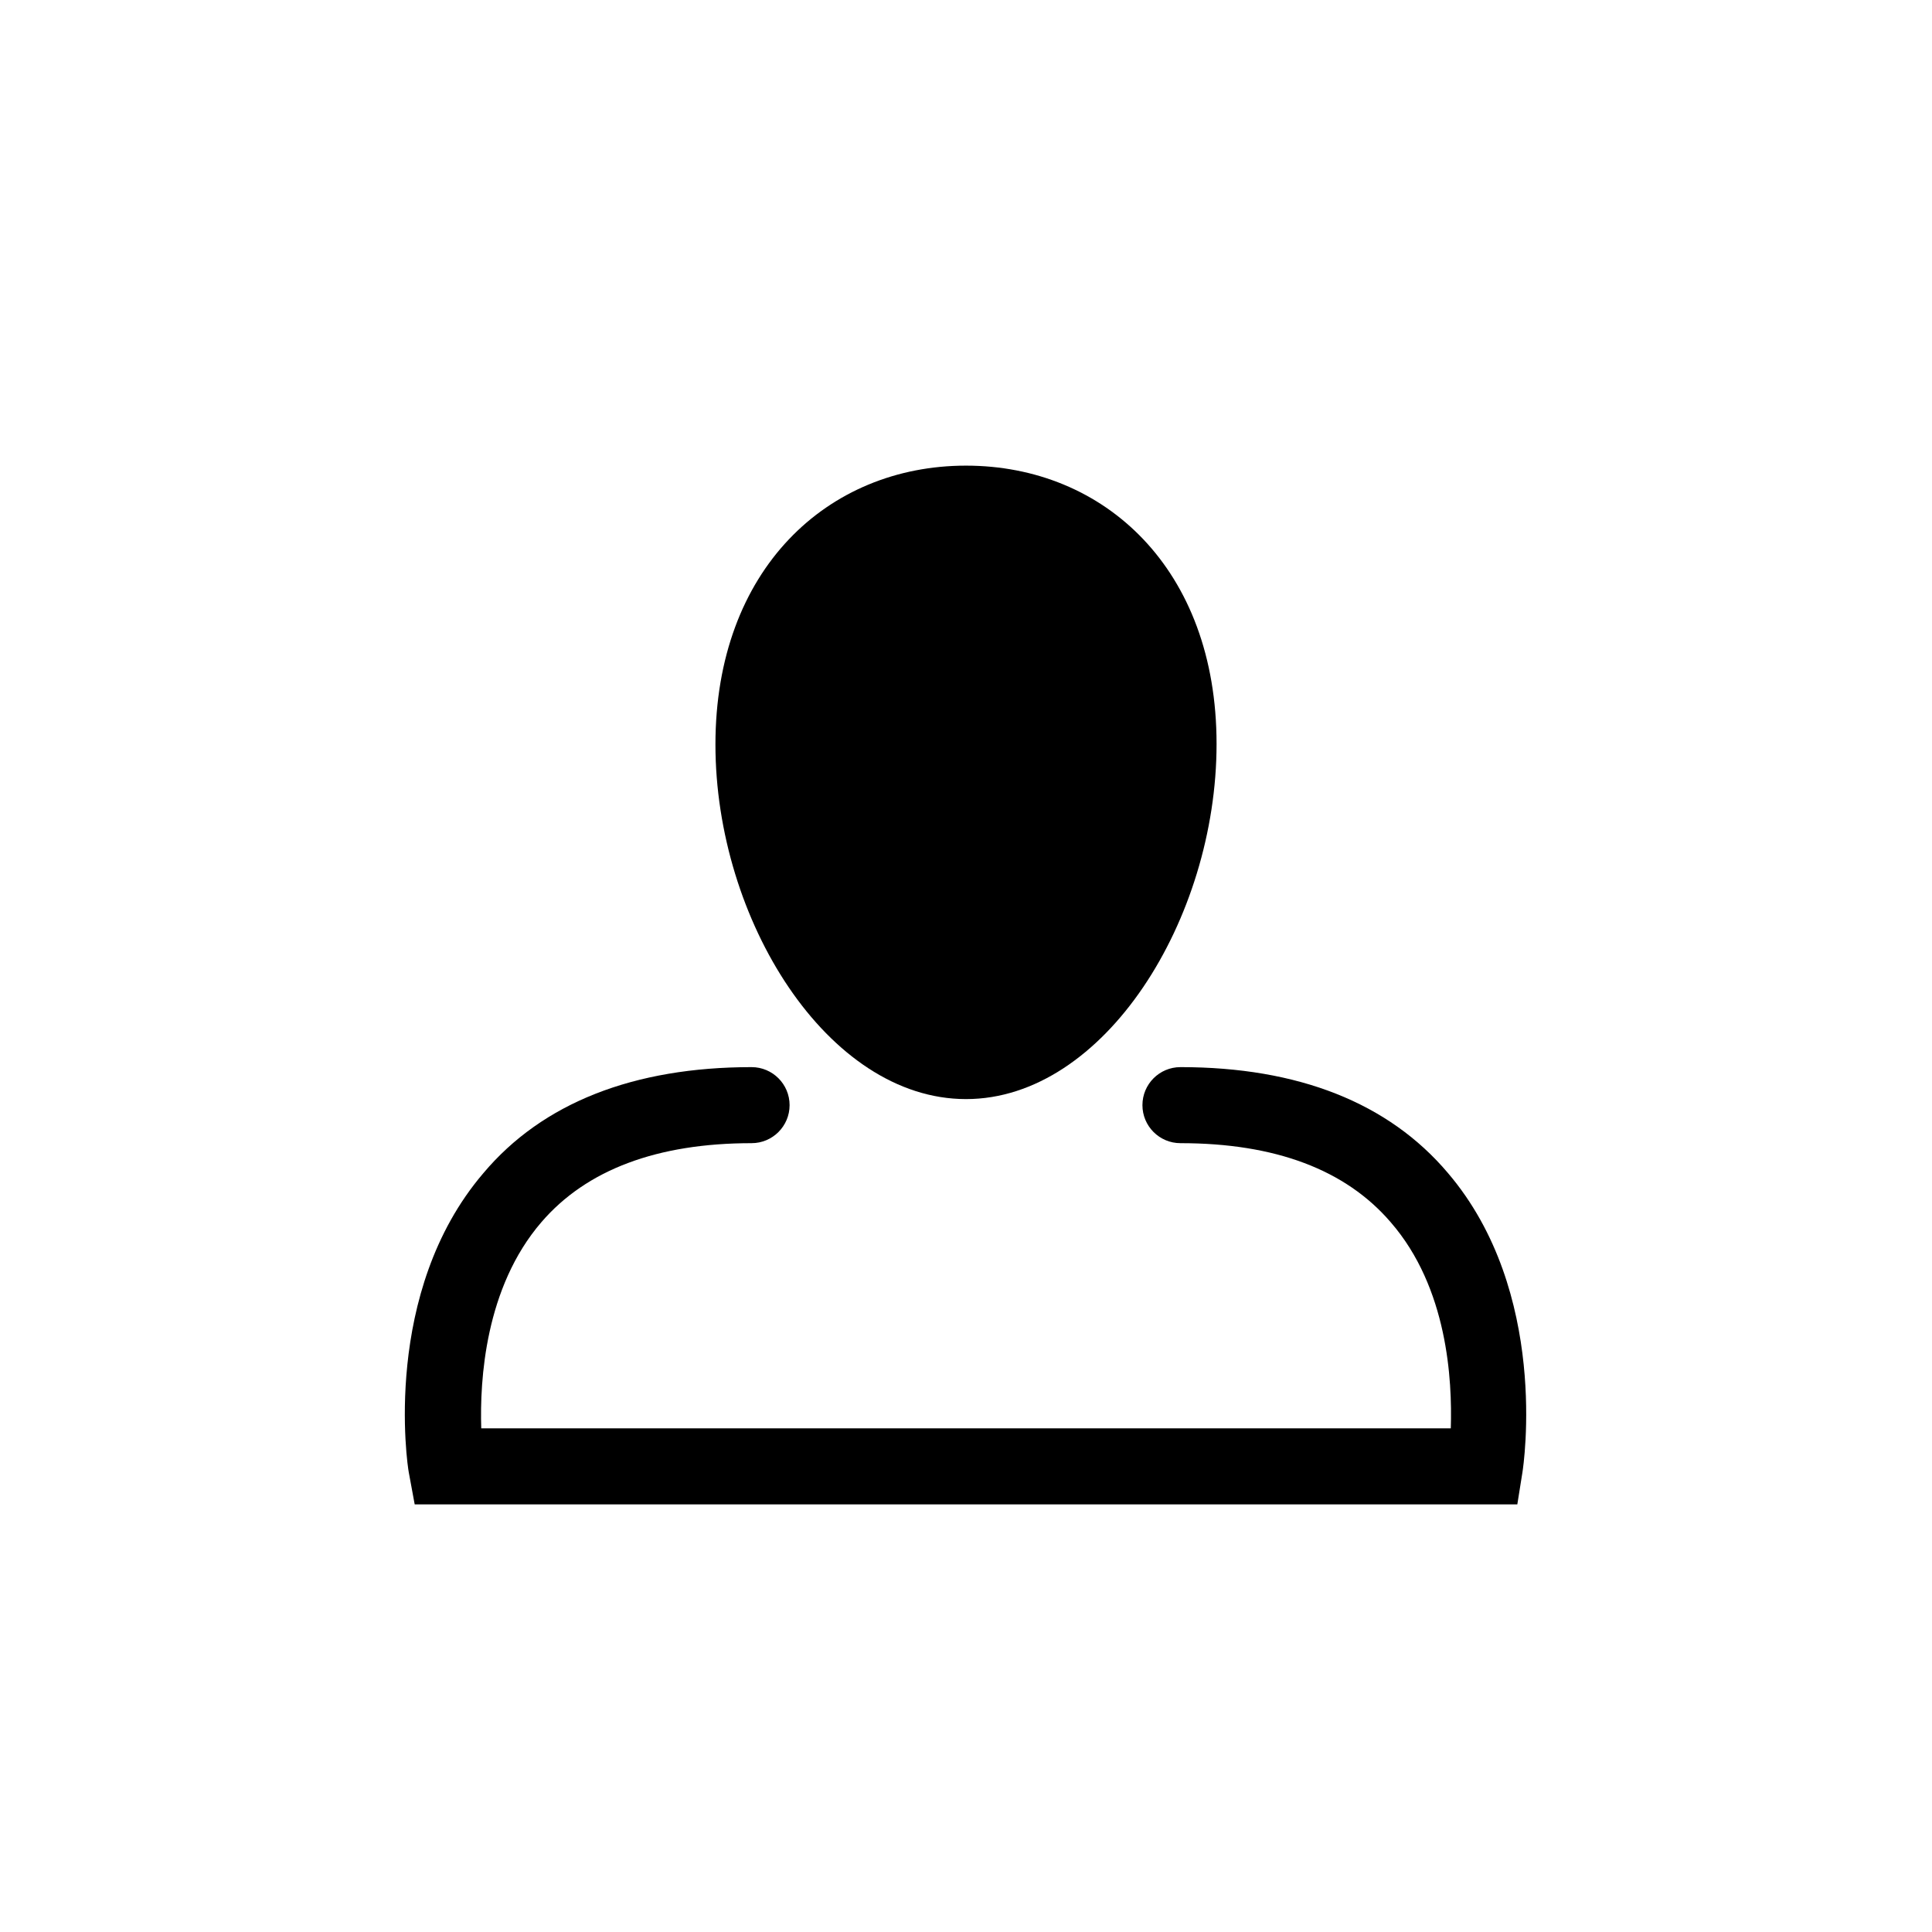
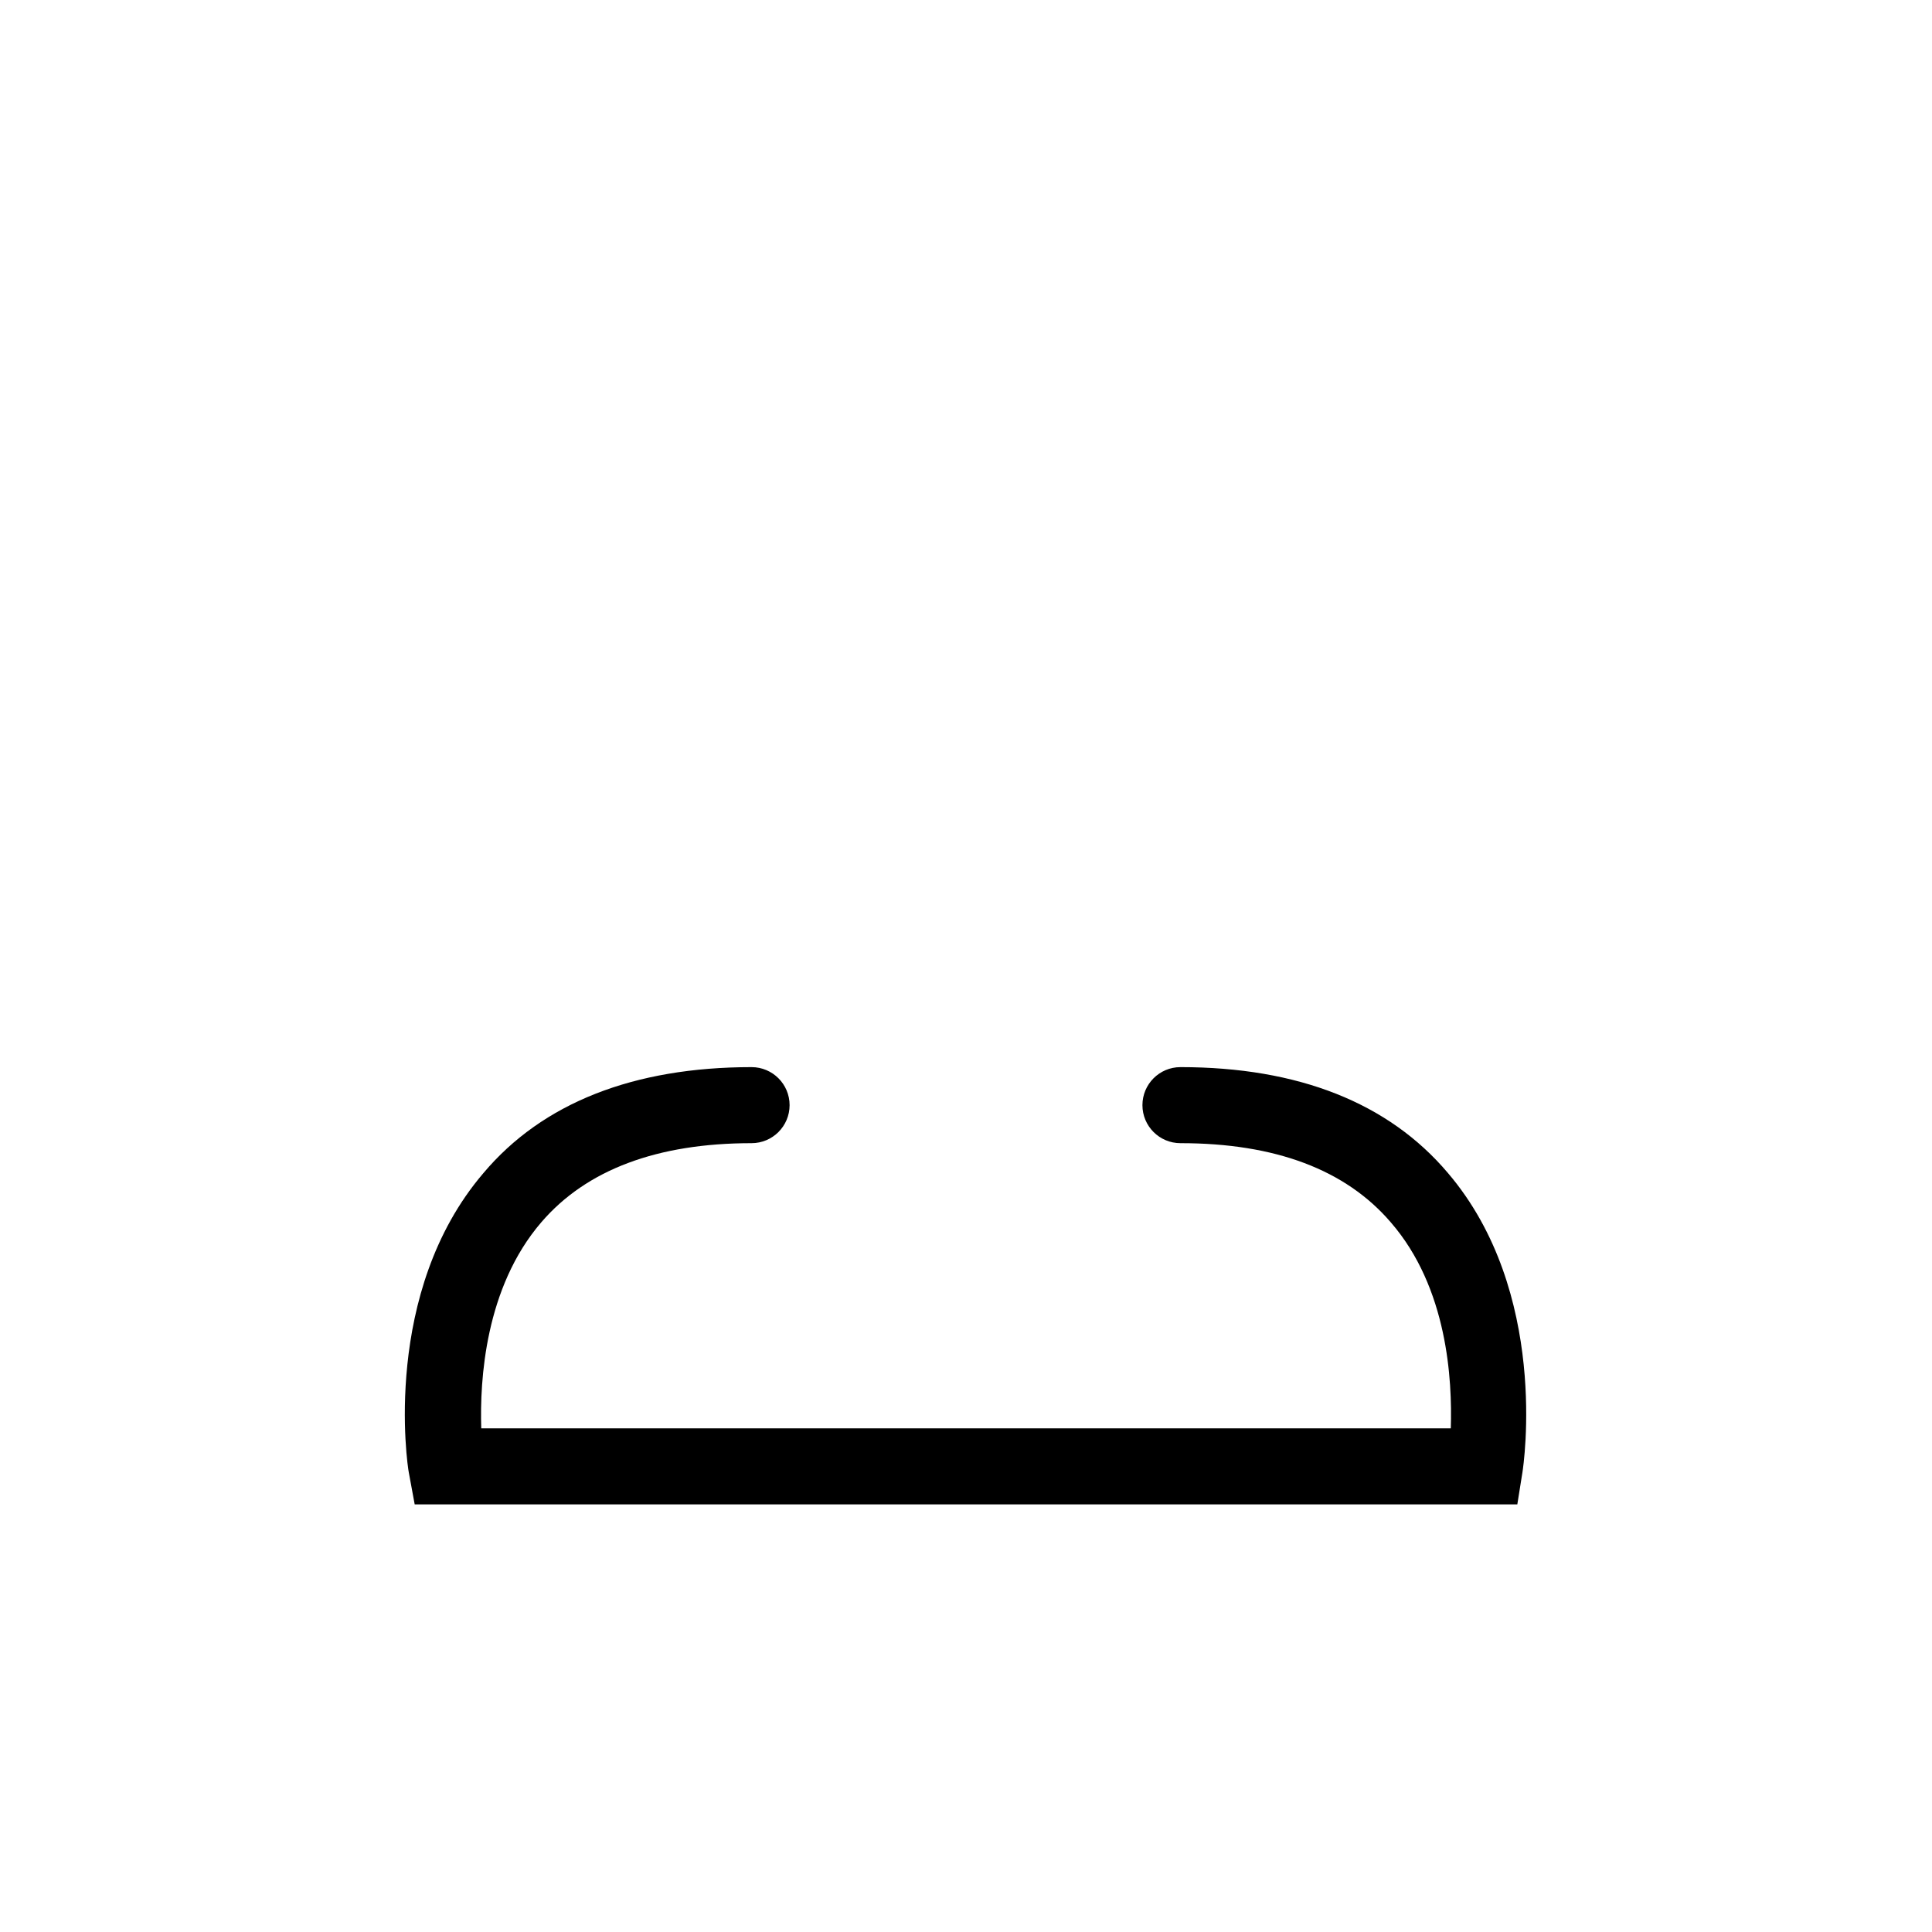
<svg xmlns="http://www.w3.org/2000/svg" fill="#000000" width="800px" height="800px" version="1.1" viewBox="144 144 512 512">
  <g>
-     <path d="m400 435.27c36.676 0 66.402-47.711 66.402-94.113 0-46.398-29.727-73.758-66.402-73.758-36.68 0-66.402 27.508-66.402 73.91 0 46.402 29.723 93.961 66.402 93.961z" />
    <path d="m456.83 426.8c-5.566 0-10.074 4.512-10.074 10.078 0 5.562 4.508 10.074 10.074 10.074 25.191 0 43.781 7.055 55.723 20.957 15.113 17.383 16.324 41.867 15.922 54.613h-256.94c-0.402-12.797 1.008-37.281 15.922-54.613 11.941-13.906 30.684-20.957 55.723-20.957h-0.008c5.566 0 10.078-4.512 10.078-10.074 0-5.566-4.512-10.078-10.078-10.078-31.234 0-55.418 9.473-71.086 28.113-26.953 31.539-20.152 77.336-19.75 79.301l1.562 8.461h292.21l1.359-8.516c0.301-1.914 7.152-47.762-19.75-79.301-15.715-18.586-39.648-28.059-70.883-28.059z" />
  </g>
</svg>